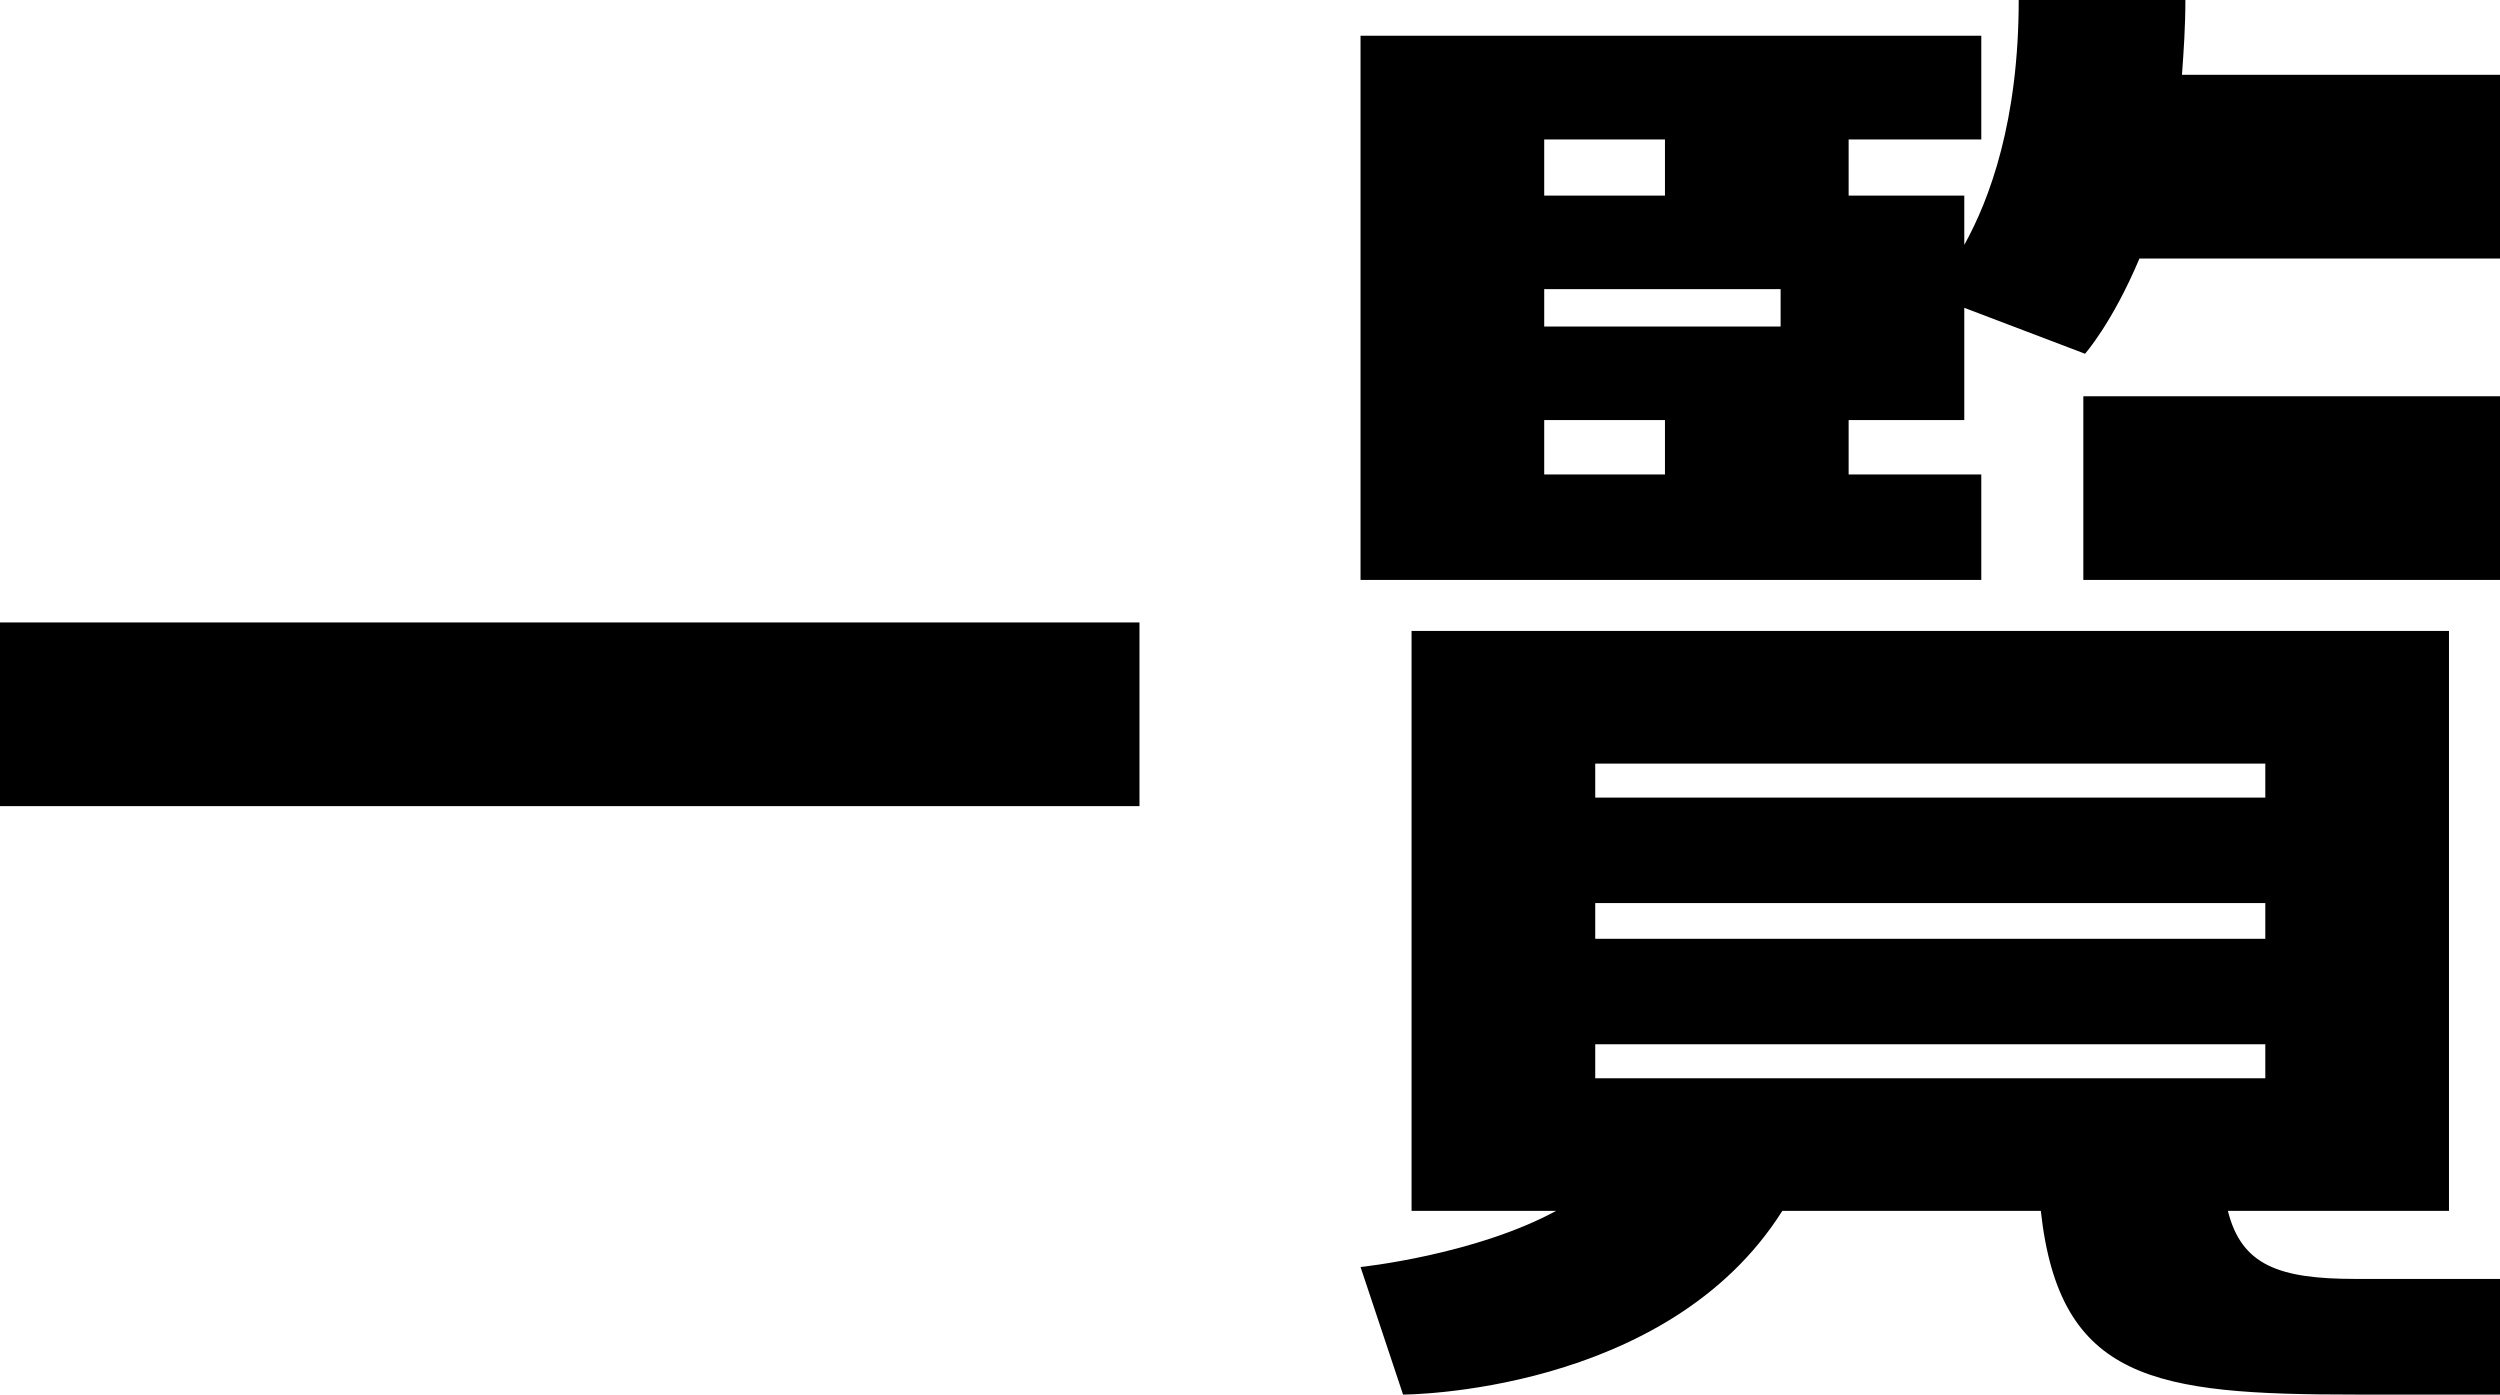
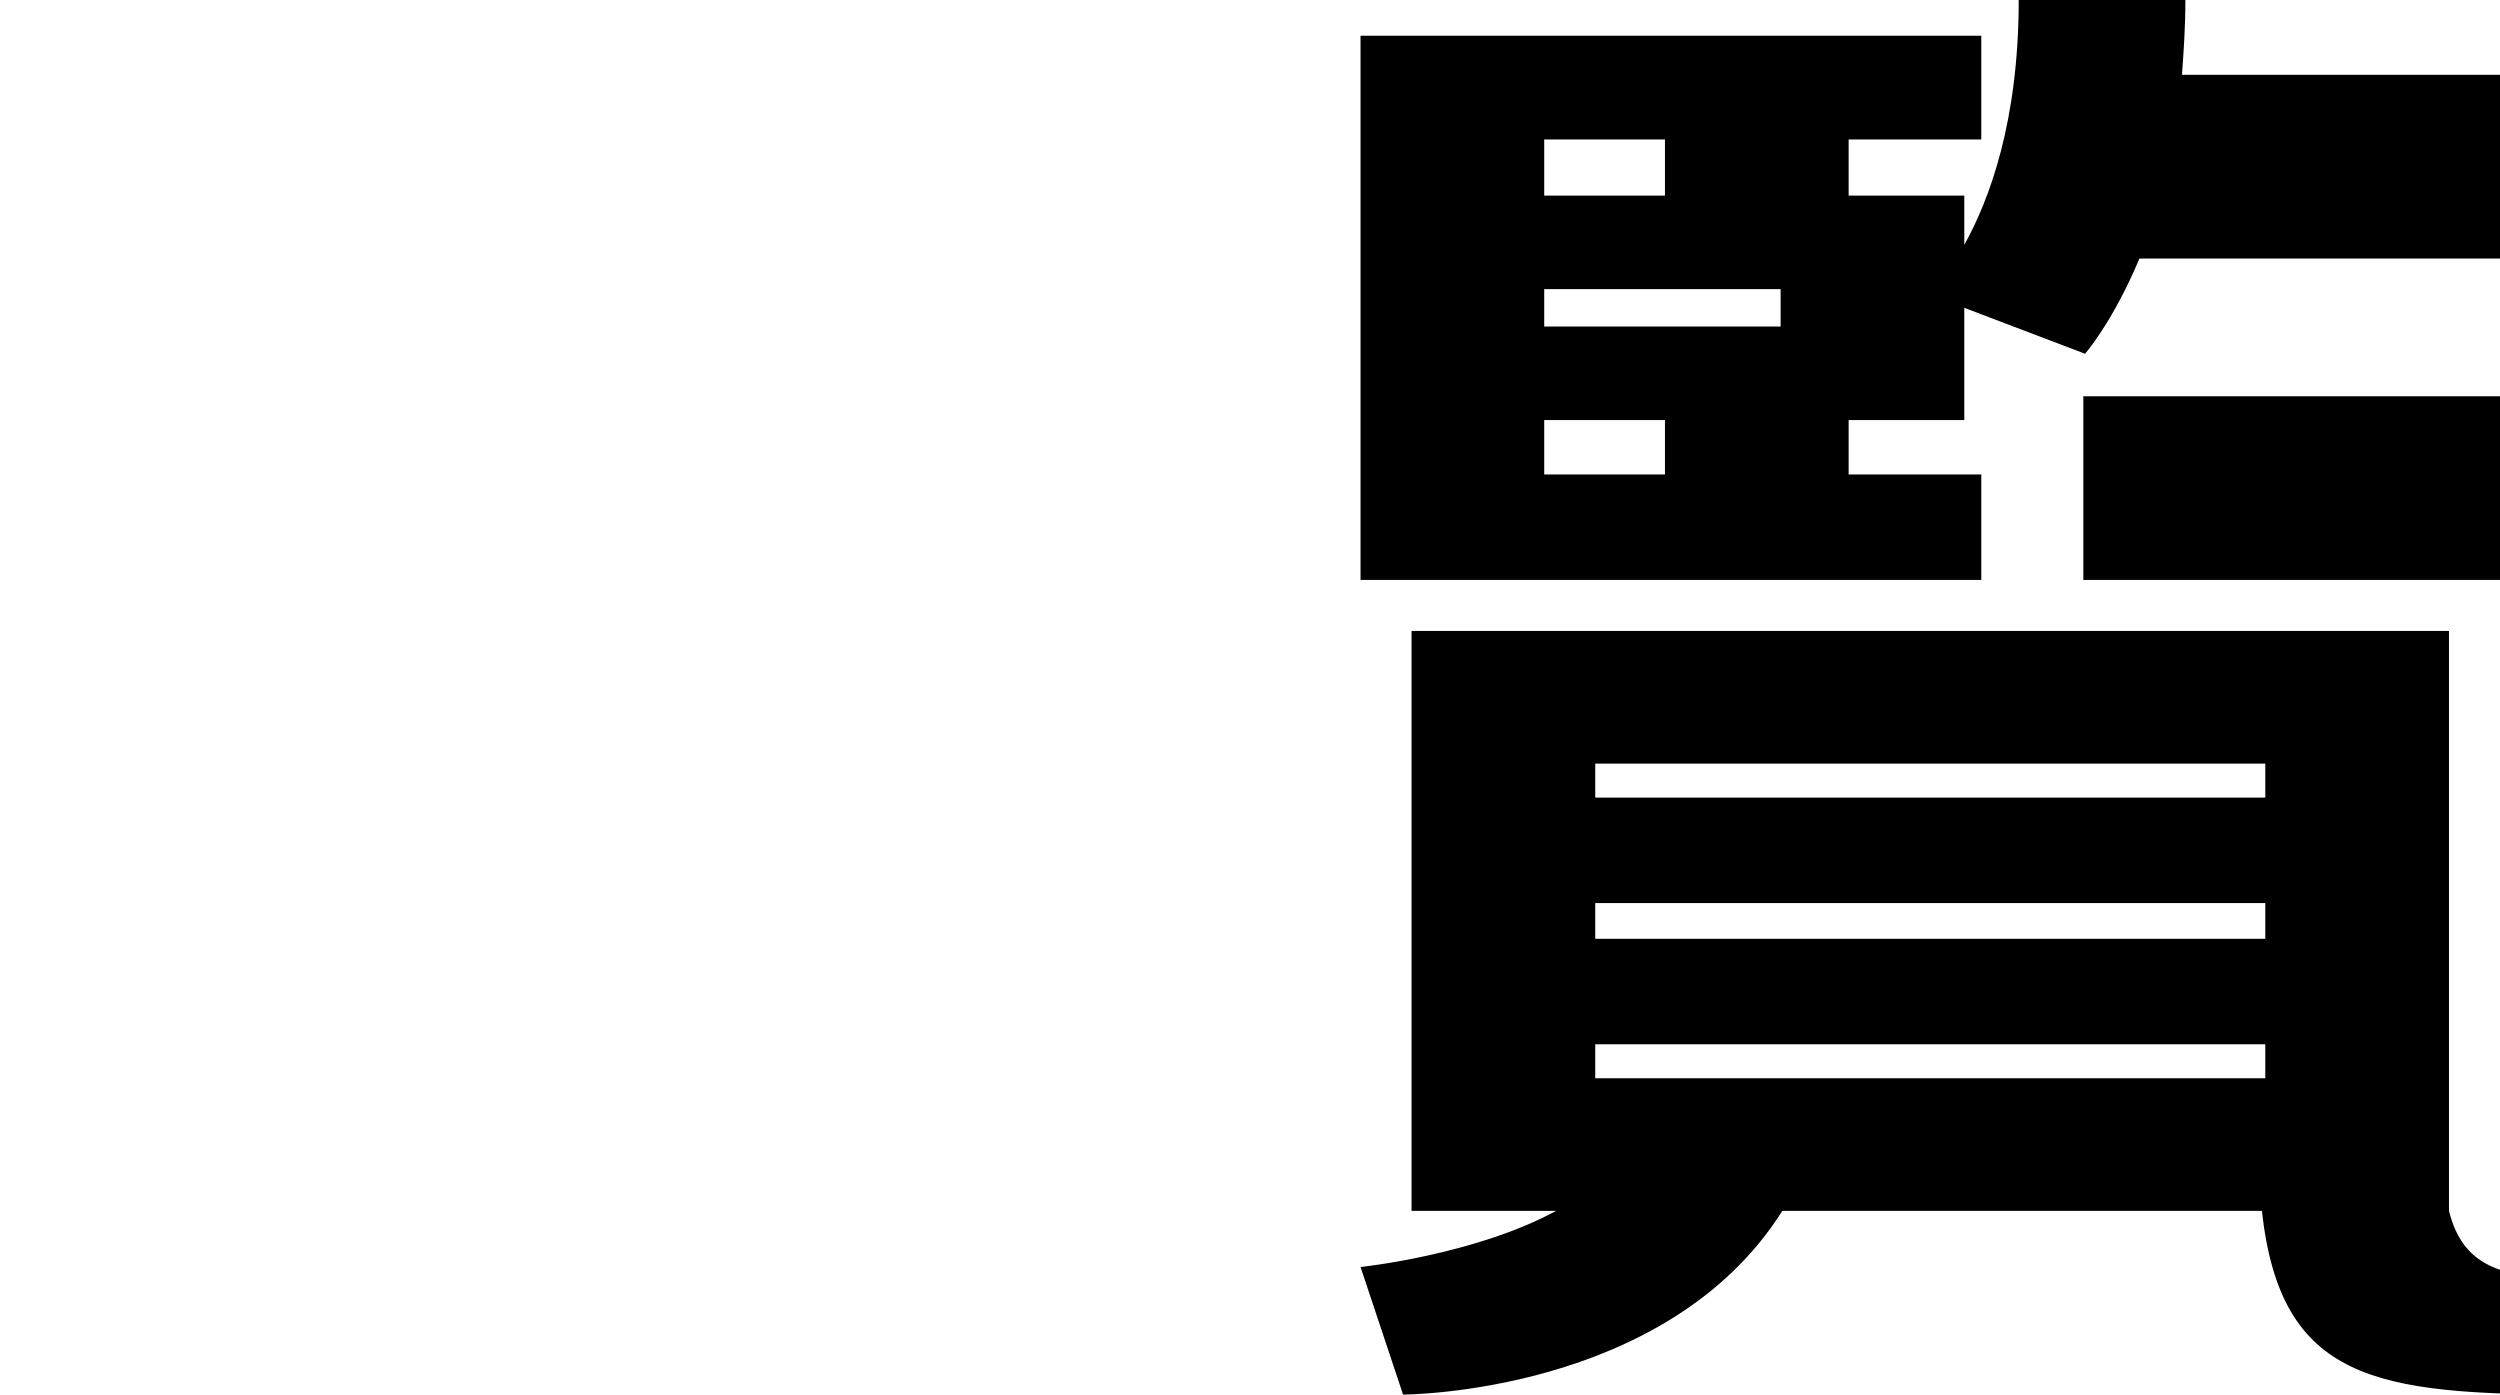
<svg xmlns="http://www.w3.org/2000/svg" id="_レイヤー_2" width="161.699" height="90.201" viewBox="0 0 161.699 90.201">
  <g id="text">
-     <path d="M0,52.14v-11.88h73.701v11.88H0Z" />
-     <path d="M128.149,30.69v6.82h-40.15V2.31h40.15v6.71h-8.58v3.63h7.48v3.19c1.65-2.97,3.52-8.03,3.52-15.84h10.78c0,1.76-.11,3.3-.22,4.84h20.57v11.88h-23.32c-1.76,4.18-3.52,6.16-3.52,6.16l-7.81-2.97v7.26h-7.48v3.52h8.58ZM115.279,78.32c-7.48,11.88-24.53,11.88-24.53,11.88l-2.75-8.25s7.37-.77,12.65-3.63h-9.35v-37.51h67.1v37.51h-14.3c.88,3.52,3.3,4.4,8.25,4.4h9.35v7.48h-9.35c-12.98,0-19.14-.88-20.35-11.88h-16.72ZM99.879,9.02v3.63h7.81v-3.63h-7.81ZM115.169,21.12v-2.42h-15.29v2.42h15.29ZM107.689,30.69v-3.52h-7.81v3.52h7.81ZM103.179,49.39v2.2h43.34v-2.2h-43.34ZM103.179,58.41v2.31h43.34v-2.31h-43.34ZM103.179,67.541v2.2h43.34v-2.2h-43.34ZM134.749,37.51v-11.88h26.95v11.88h-26.95Z" />
+     <path d="M128.149,30.69v6.82h-40.15V2.31h40.15v6.71h-8.58v3.63h7.48v3.19c1.65-2.97,3.52-8.03,3.52-15.84h10.78c0,1.76-.11,3.3-.22,4.84h20.57v11.88h-23.32c-1.76,4.18-3.52,6.16-3.52,6.16l-7.81-2.97v7.26h-7.48v3.52h8.58ZM115.279,78.32c-7.48,11.88-24.53,11.88-24.53,11.88l-2.75-8.25s7.37-.77,12.65-3.63h-9.35v-37.51h67.1v37.51c.88,3.52,3.3,4.4,8.25,4.4h9.35v7.48h-9.35c-12.98,0-19.14-.88-20.35-11.88h-16.72ZM99.879,9.02v3.63h7.81v-3.63h-7.81ZM115.169,21.12v-2.42h-15.29v2.42h15.29ZM107.689,30.69v-3.52h-7.81v3.52h7.81ZM103.179,49.39v2.2h43.34v-2.2h-43.34ZM103.179,58.41v2.31h43.34v-2.31h-43.34ZM103.179,67.541v2.2h43.34v-2.2h-43.34ZM134.749,37.51v-11.88h26.95v11.88h-26.95Z" />
  </g>
</svg>